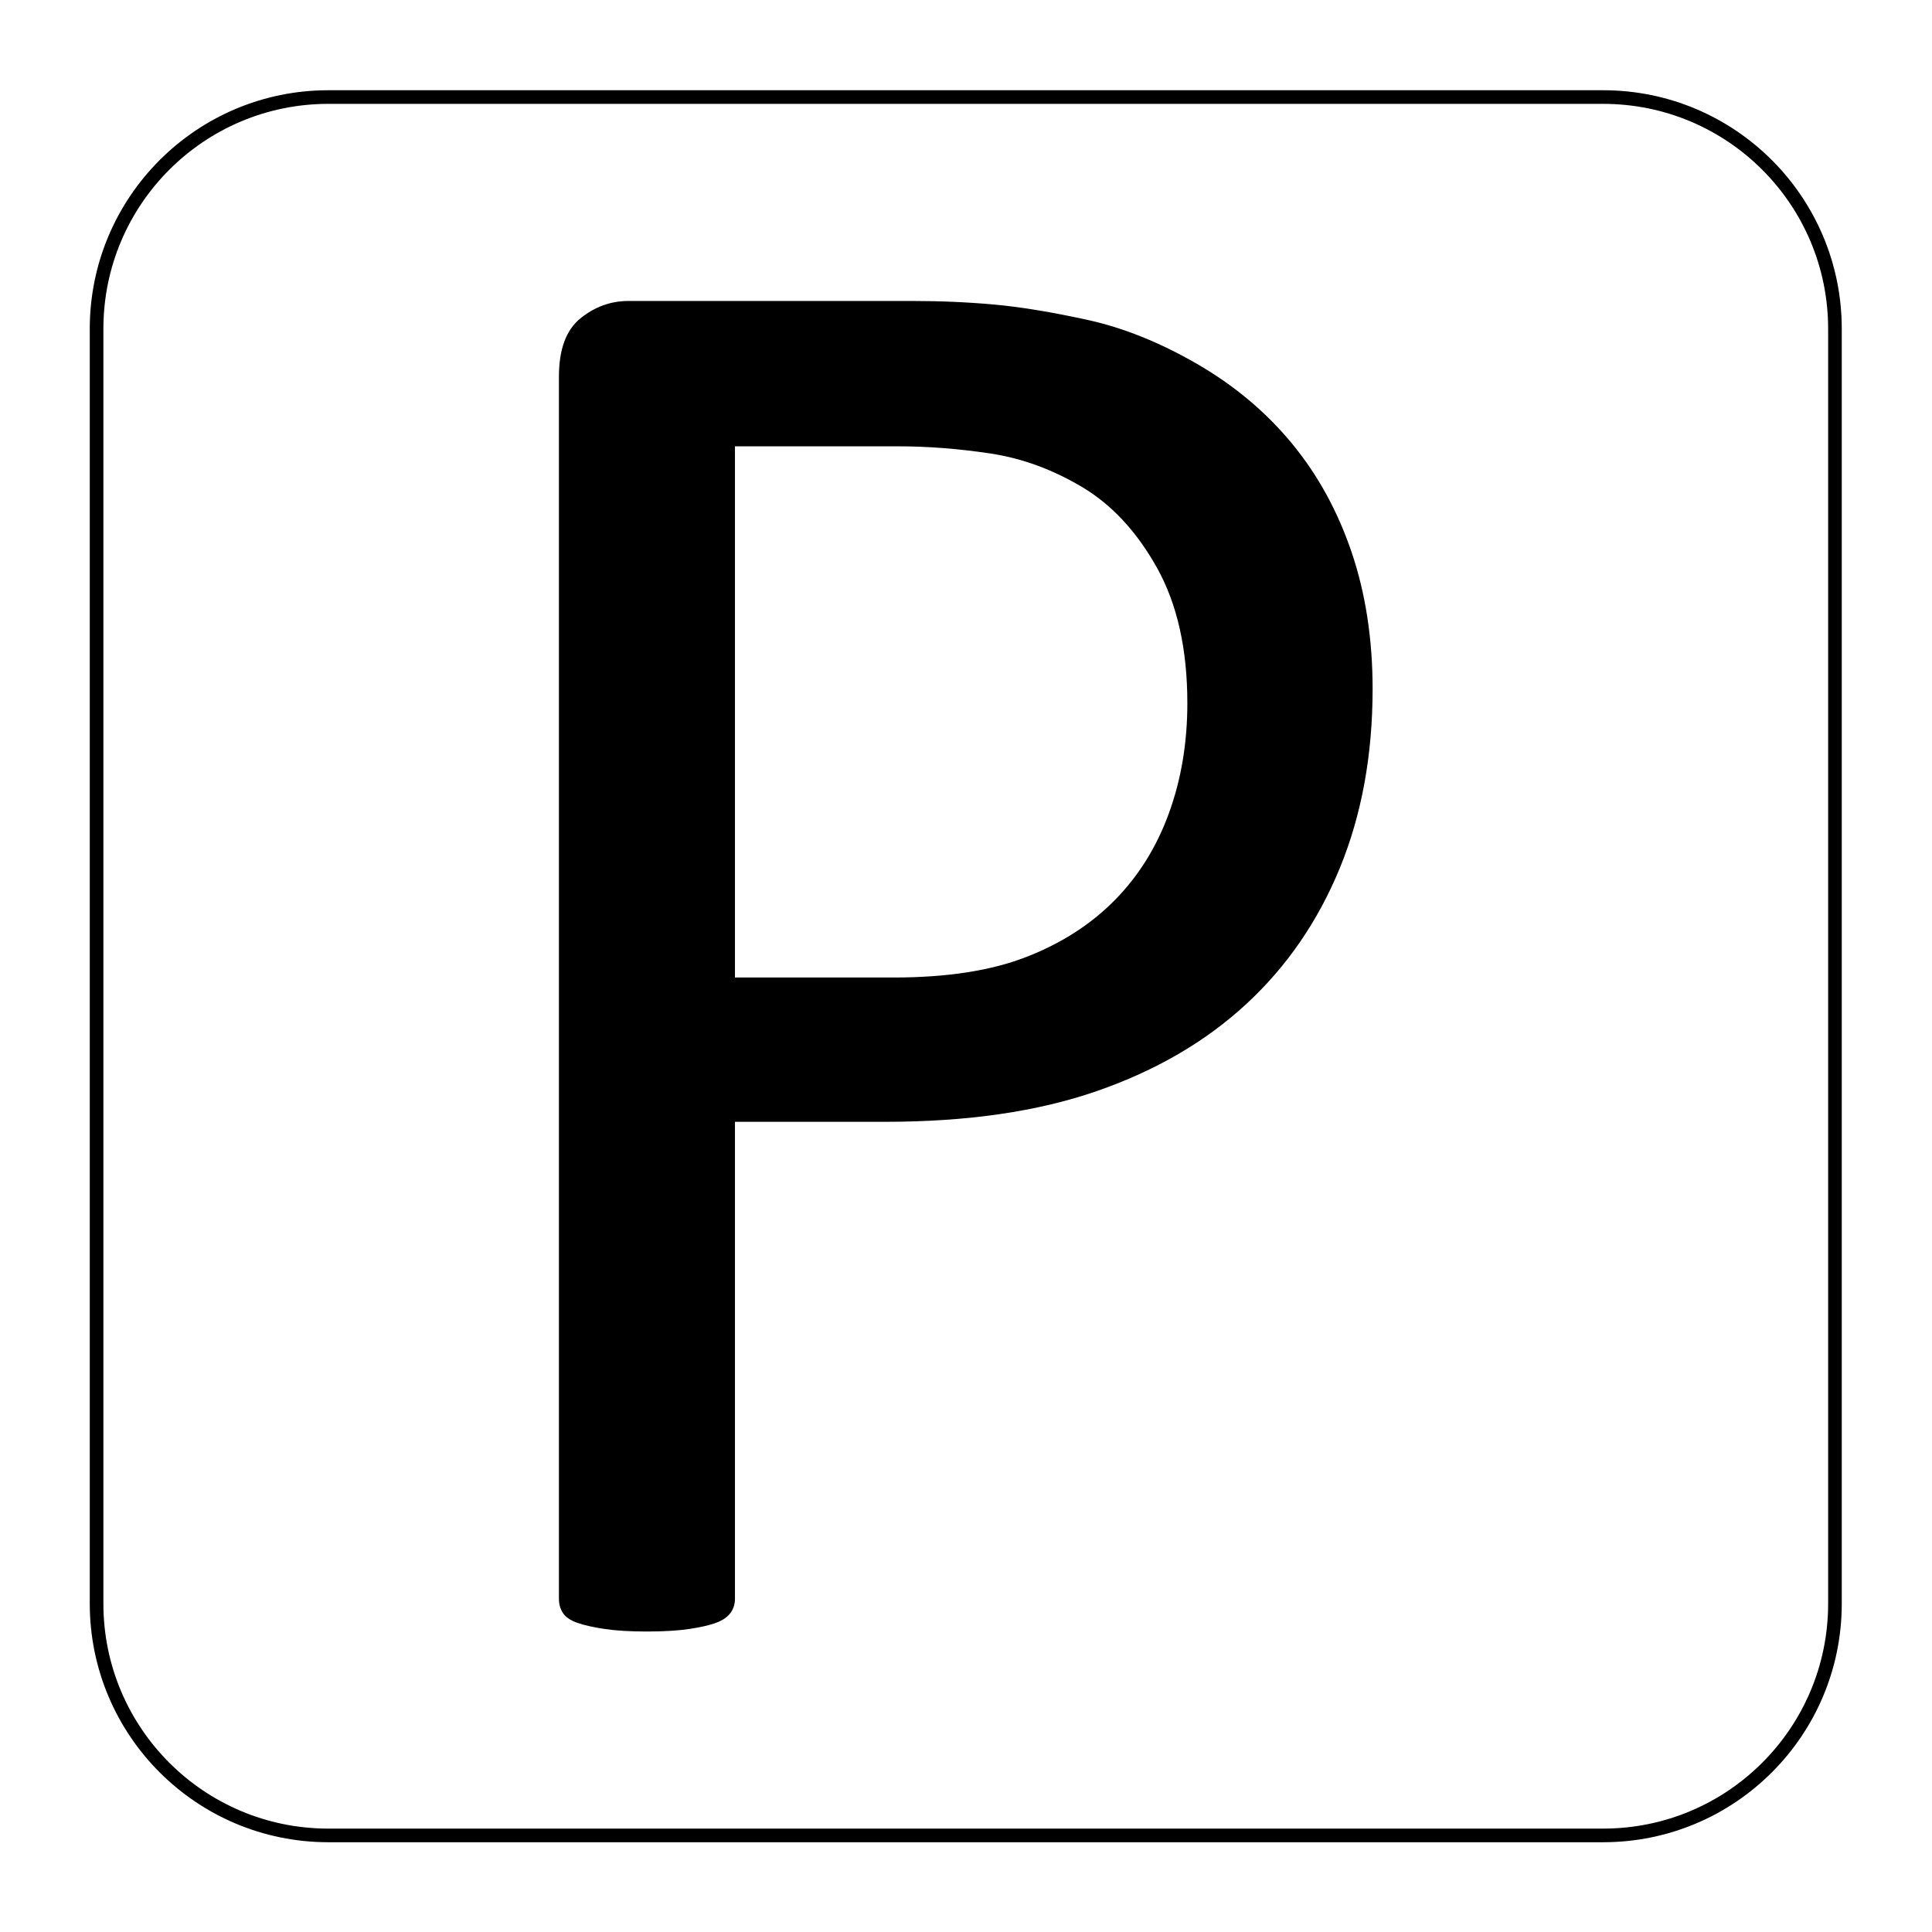
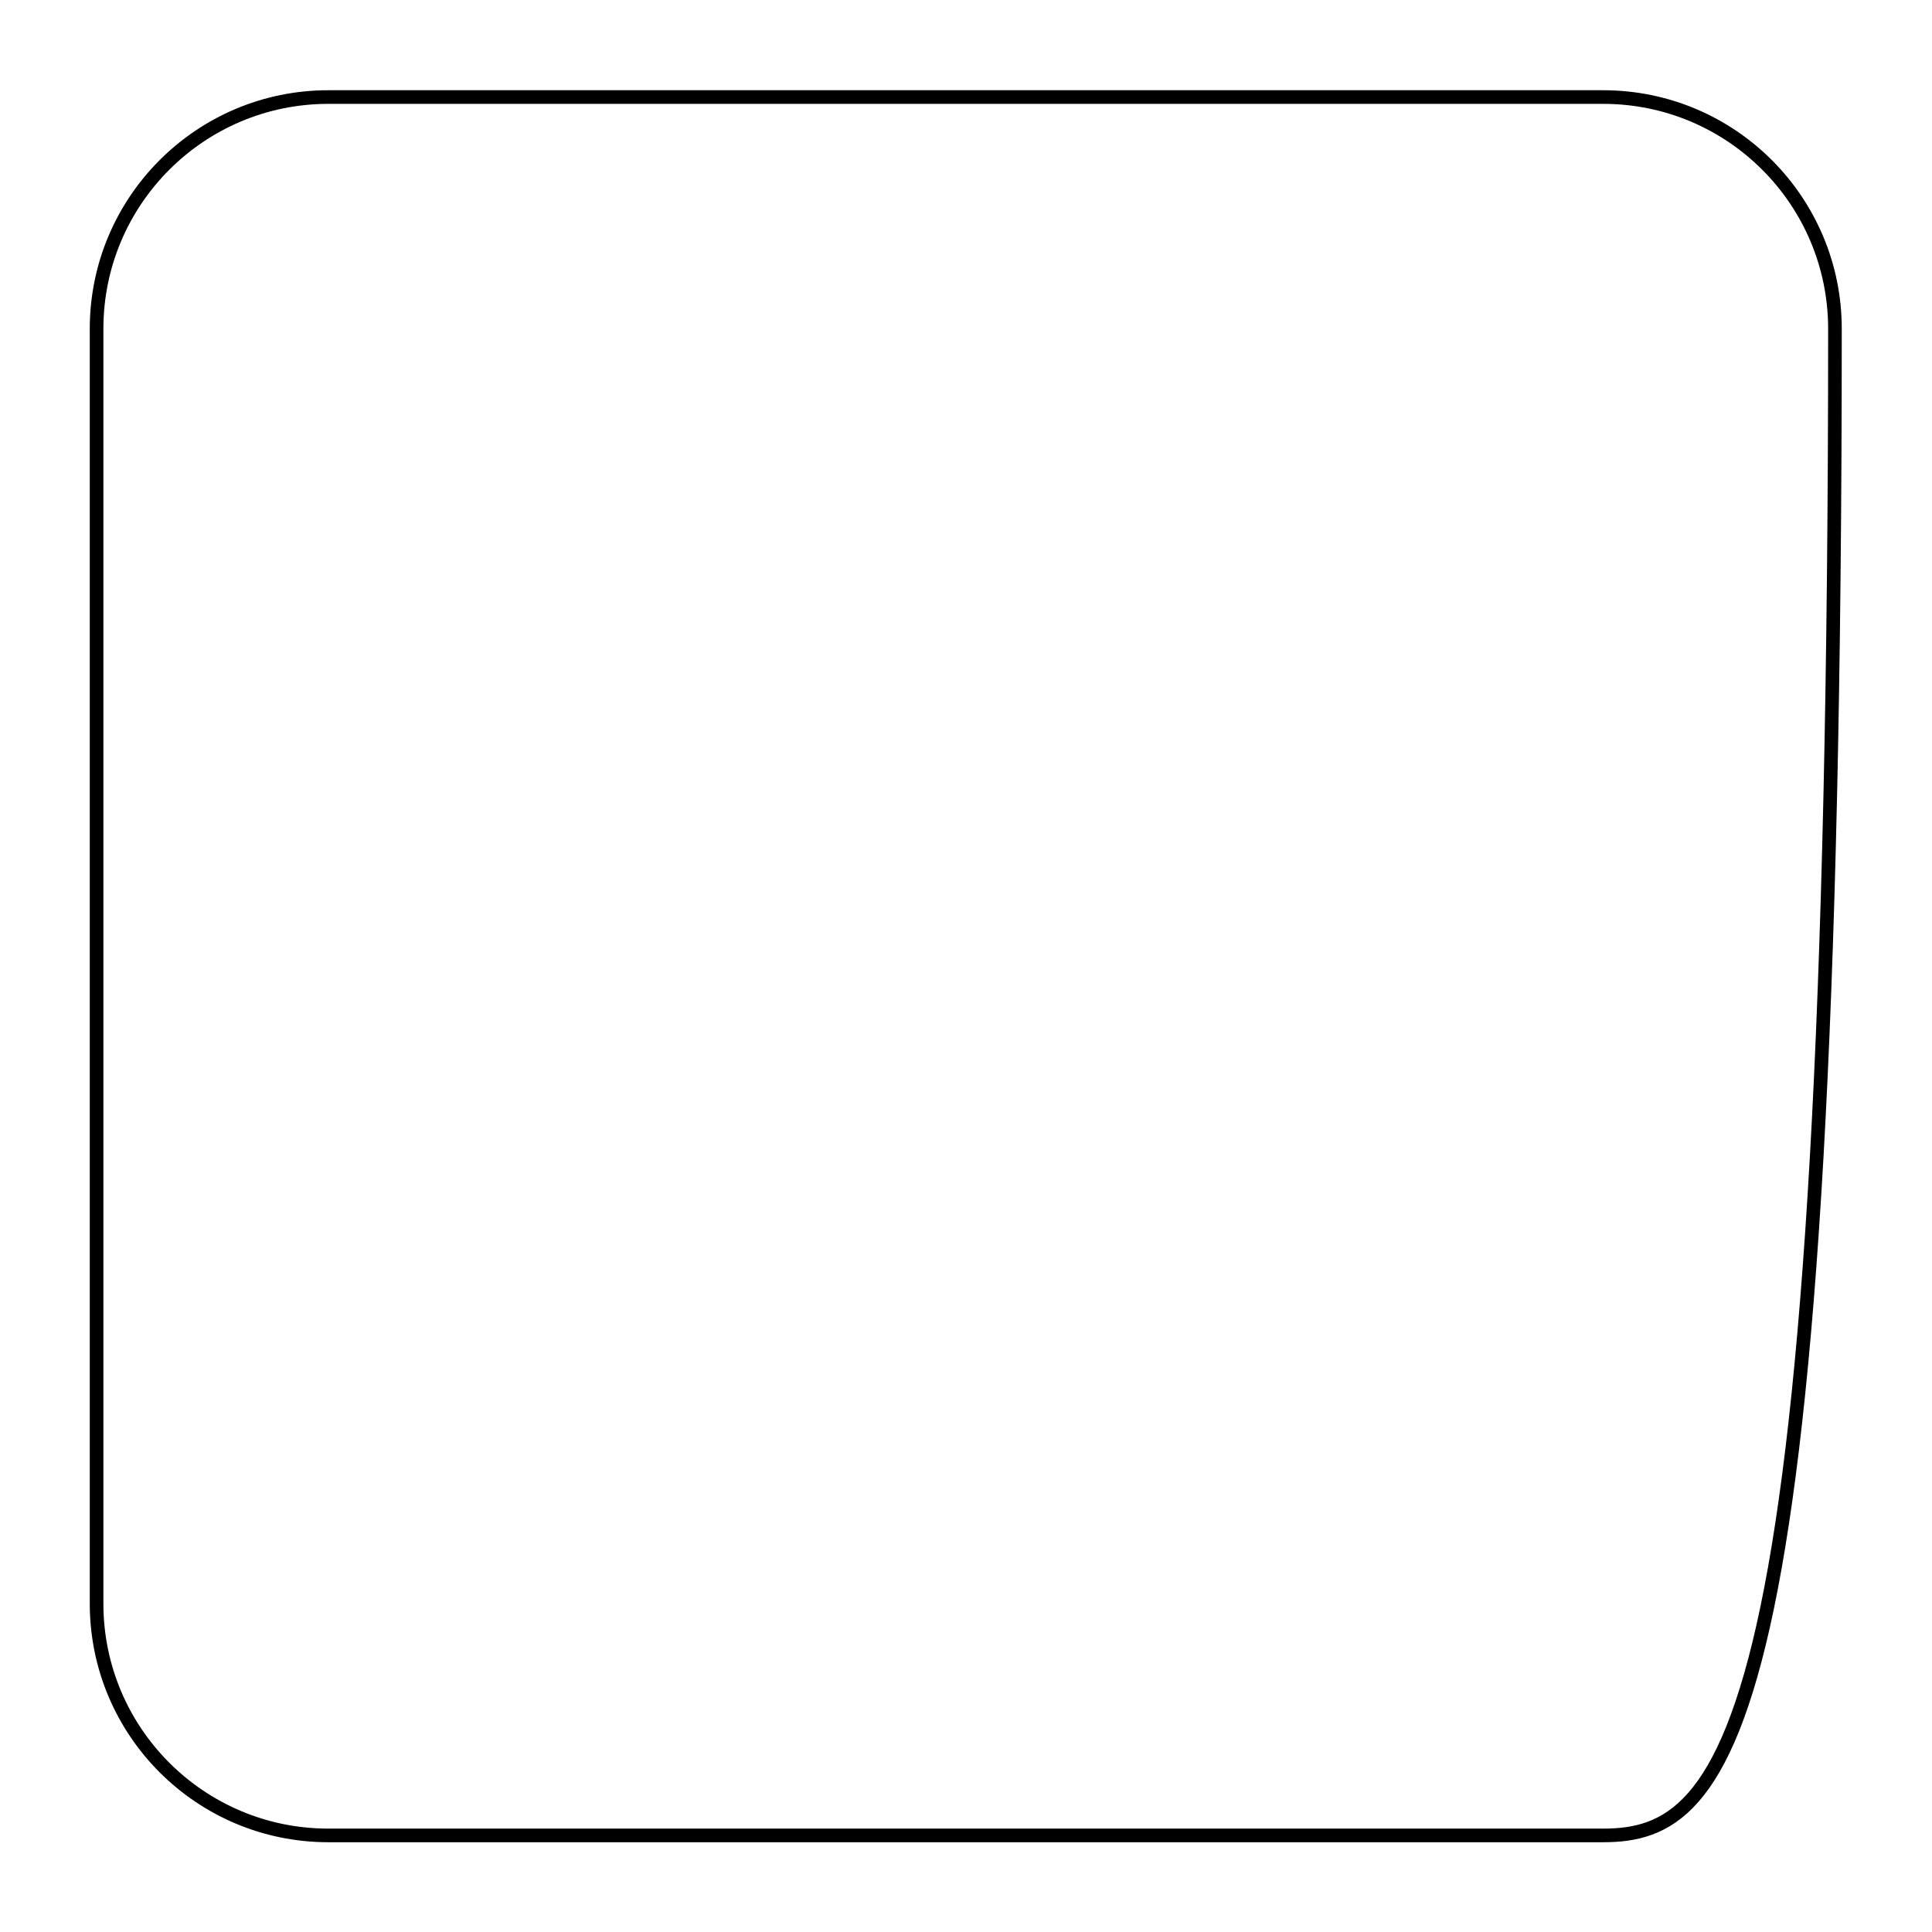
<svg xmlns="http://www.w3.org/2000/svg" version="1.1" id="svg2" width="188.976" height="188.976" viewBox="0 0 188.976 188.976">
  <defs id="defs6">
    <clipPath clipPathUnits="userSpaceOnUse" id="clipPath18">
      <path d="M 0,141.732 H 141.732 V 0 H 0 Z" id="path16" />
    </clipPath>
    <clipPath clipPathUnits="userSpaceOnUse" id="clipPath30">
-       <path d="M 0,141.732 H 141.732 V 0 H 0 Z" id="path28" />
-     </clipPath>
+       </clipPath>
  </defs>
  <g id="g10" transform="matrix(1.333,0,0,-1.333,0,188.976)">
    <g id="g12">
      <g id="g14" clip-path="url(#clipPath18)">
        <g id="g20" transform="translate(117.638,7.087)">
-           <path d="m 0,0 h -93.543 c -9.394,0 -17.008,7.614 -17.008,17.008 v 93.543 c 0,9.393 7.614,17.008 17.008,17.008 H 0 c 9.394,0 17.008,-7.615 17.008,-17.008 V 17.008 C 17.008,7.614 9.394,0 0,0 Z" style="fill:none;stroke:#000000;stroke-width:1;stroke-linecap:butt;stroke-linejoin:miter;stroke-miterlimit:10;stroke-dasharray:none;stroke-opacity:1" id="path22" />
+           <path d="m 0,0 h -93.543 c -9.394,0 -17.008,7.614 -17.008,17.008 v 93.543 c 0,9.393 7.614,17.008 17.008,17.008 H 0 c 9.394,0 17.008,-7.615 17.008,-17.008 C 17.008,7.614 9.394,0 0,0 Z" style="fill:none;stroke:#000000;stroke-width:1;stroke-linecap:butt;stroke-linejoin:miter;stroke-miterlimit:10;stroke-dasharray:none;stroke-opacity:1" id="path22" />
        </g>
      </g>
    </g>
    <g id="g24">
      <g id="g26" clip-path="url(#clipPath30)">
        <g id="g32" transform="translate(87.126,90.167)">
-           <path d="m 0,0 c 0,3.955 -0.739,7.259 -2.216,9.914 -1.477,2.653 -3.305,4.63 -5.482,5.933 -2.178,1.301 -4.431,2.127 -6.76,2.478 -2.328,0.35 -4.594,0.526 -6.796,0.526 h -11.942 v -38.979 h 11.641 c 3.906,0 7.147,0.5 9.726,1.503 2.578,1 4.743,2.39 6.496,4.167 1.753,1.777 3.08,3.906 3.98,6.384 C -0.451,-5.595 0,-2.904 0,0 m 13.594,1.051 c 0,-4.857 -0.802,-9.238 -2.404,-13.143 -1.603,-3.905 -3.893,-7.236 -6.872,-9.988 -2.979,-2.754 -6.634,-4.881 -10.964,-6.383 -4.333,-1.502 -9.501,-2.253 -15.51,-2.253 h -11.04 v -34.998 c 0,-0.402 -0.113,-0.752 -0.338,-1.052 -0.225,-0.301 -0.576,-0.539 -1.051,-0.714 -0.477,-0.176 -1.127,-0.325 -1.953,-0.45 -0.826,-0.125 -1.866,-0.188 -3.117,-0.188 -1.252,0 -2.29,0.063 -3.116,0.188 -0.827,0.125 -1.491,0.274 -1.991,0.45 -0.501,0.175 -0.852,0.413 -1.051,0.714 -0.201,0.3 -0.3,0.65 -0.3,1.052 v 89.672 c 0,2.002 0.525,3.429 1.577,4.281 1.051,0.85 2.227,1.277 3.53,1.277 h 20.803 c 2.103,0 4.118,-0.089 6.046,-0.264 1.927,-0.175 4.206,-0.551 6.834,-1.126 2.629,-0.576 5.306,-1.652 8.036,-3.23 2.728,-1.577 5.044,-3.518 6.947,-5.82 1.903,-2.304 3.367,-4.97 4.394,-7.998 1.025,-3.03 1.54,-6.372 1.54,-10.027" style="fill:#000000;fill-opacity:1;fill-rule:nonzero;stroke:none" id="path34" />
-         </g>
+           </g>
      </g>
    </g>
  </g>
</svg>